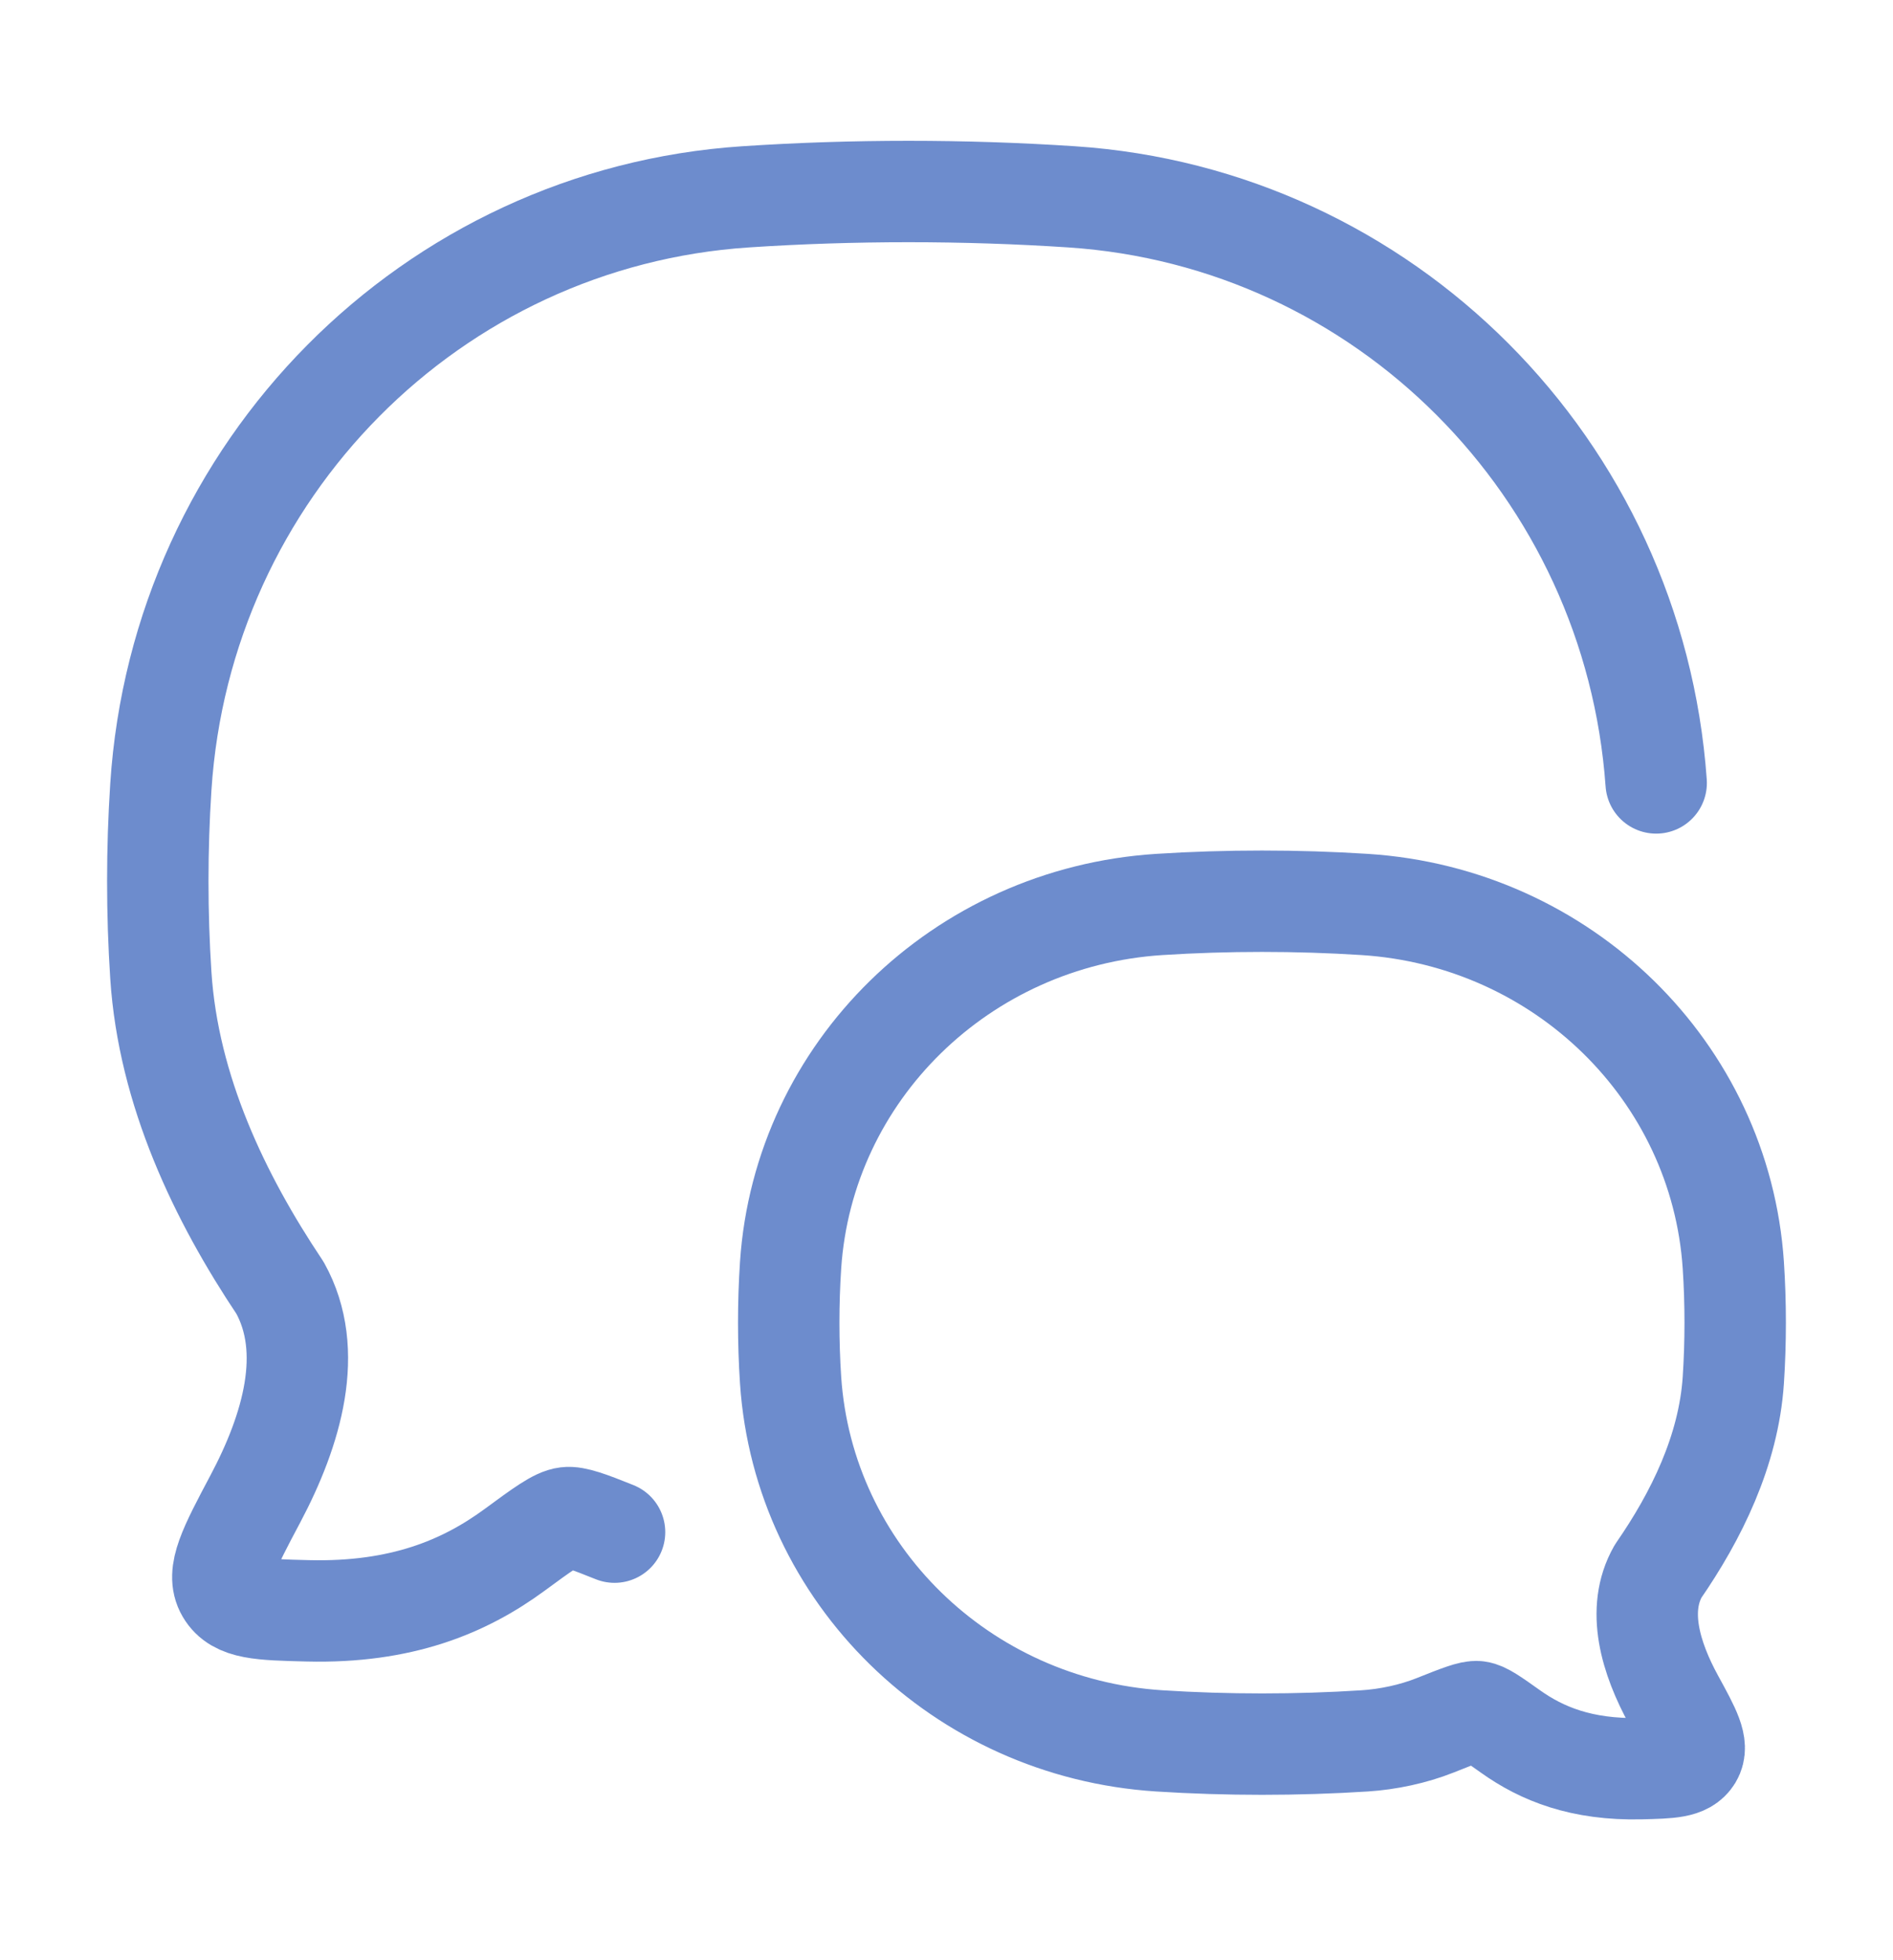
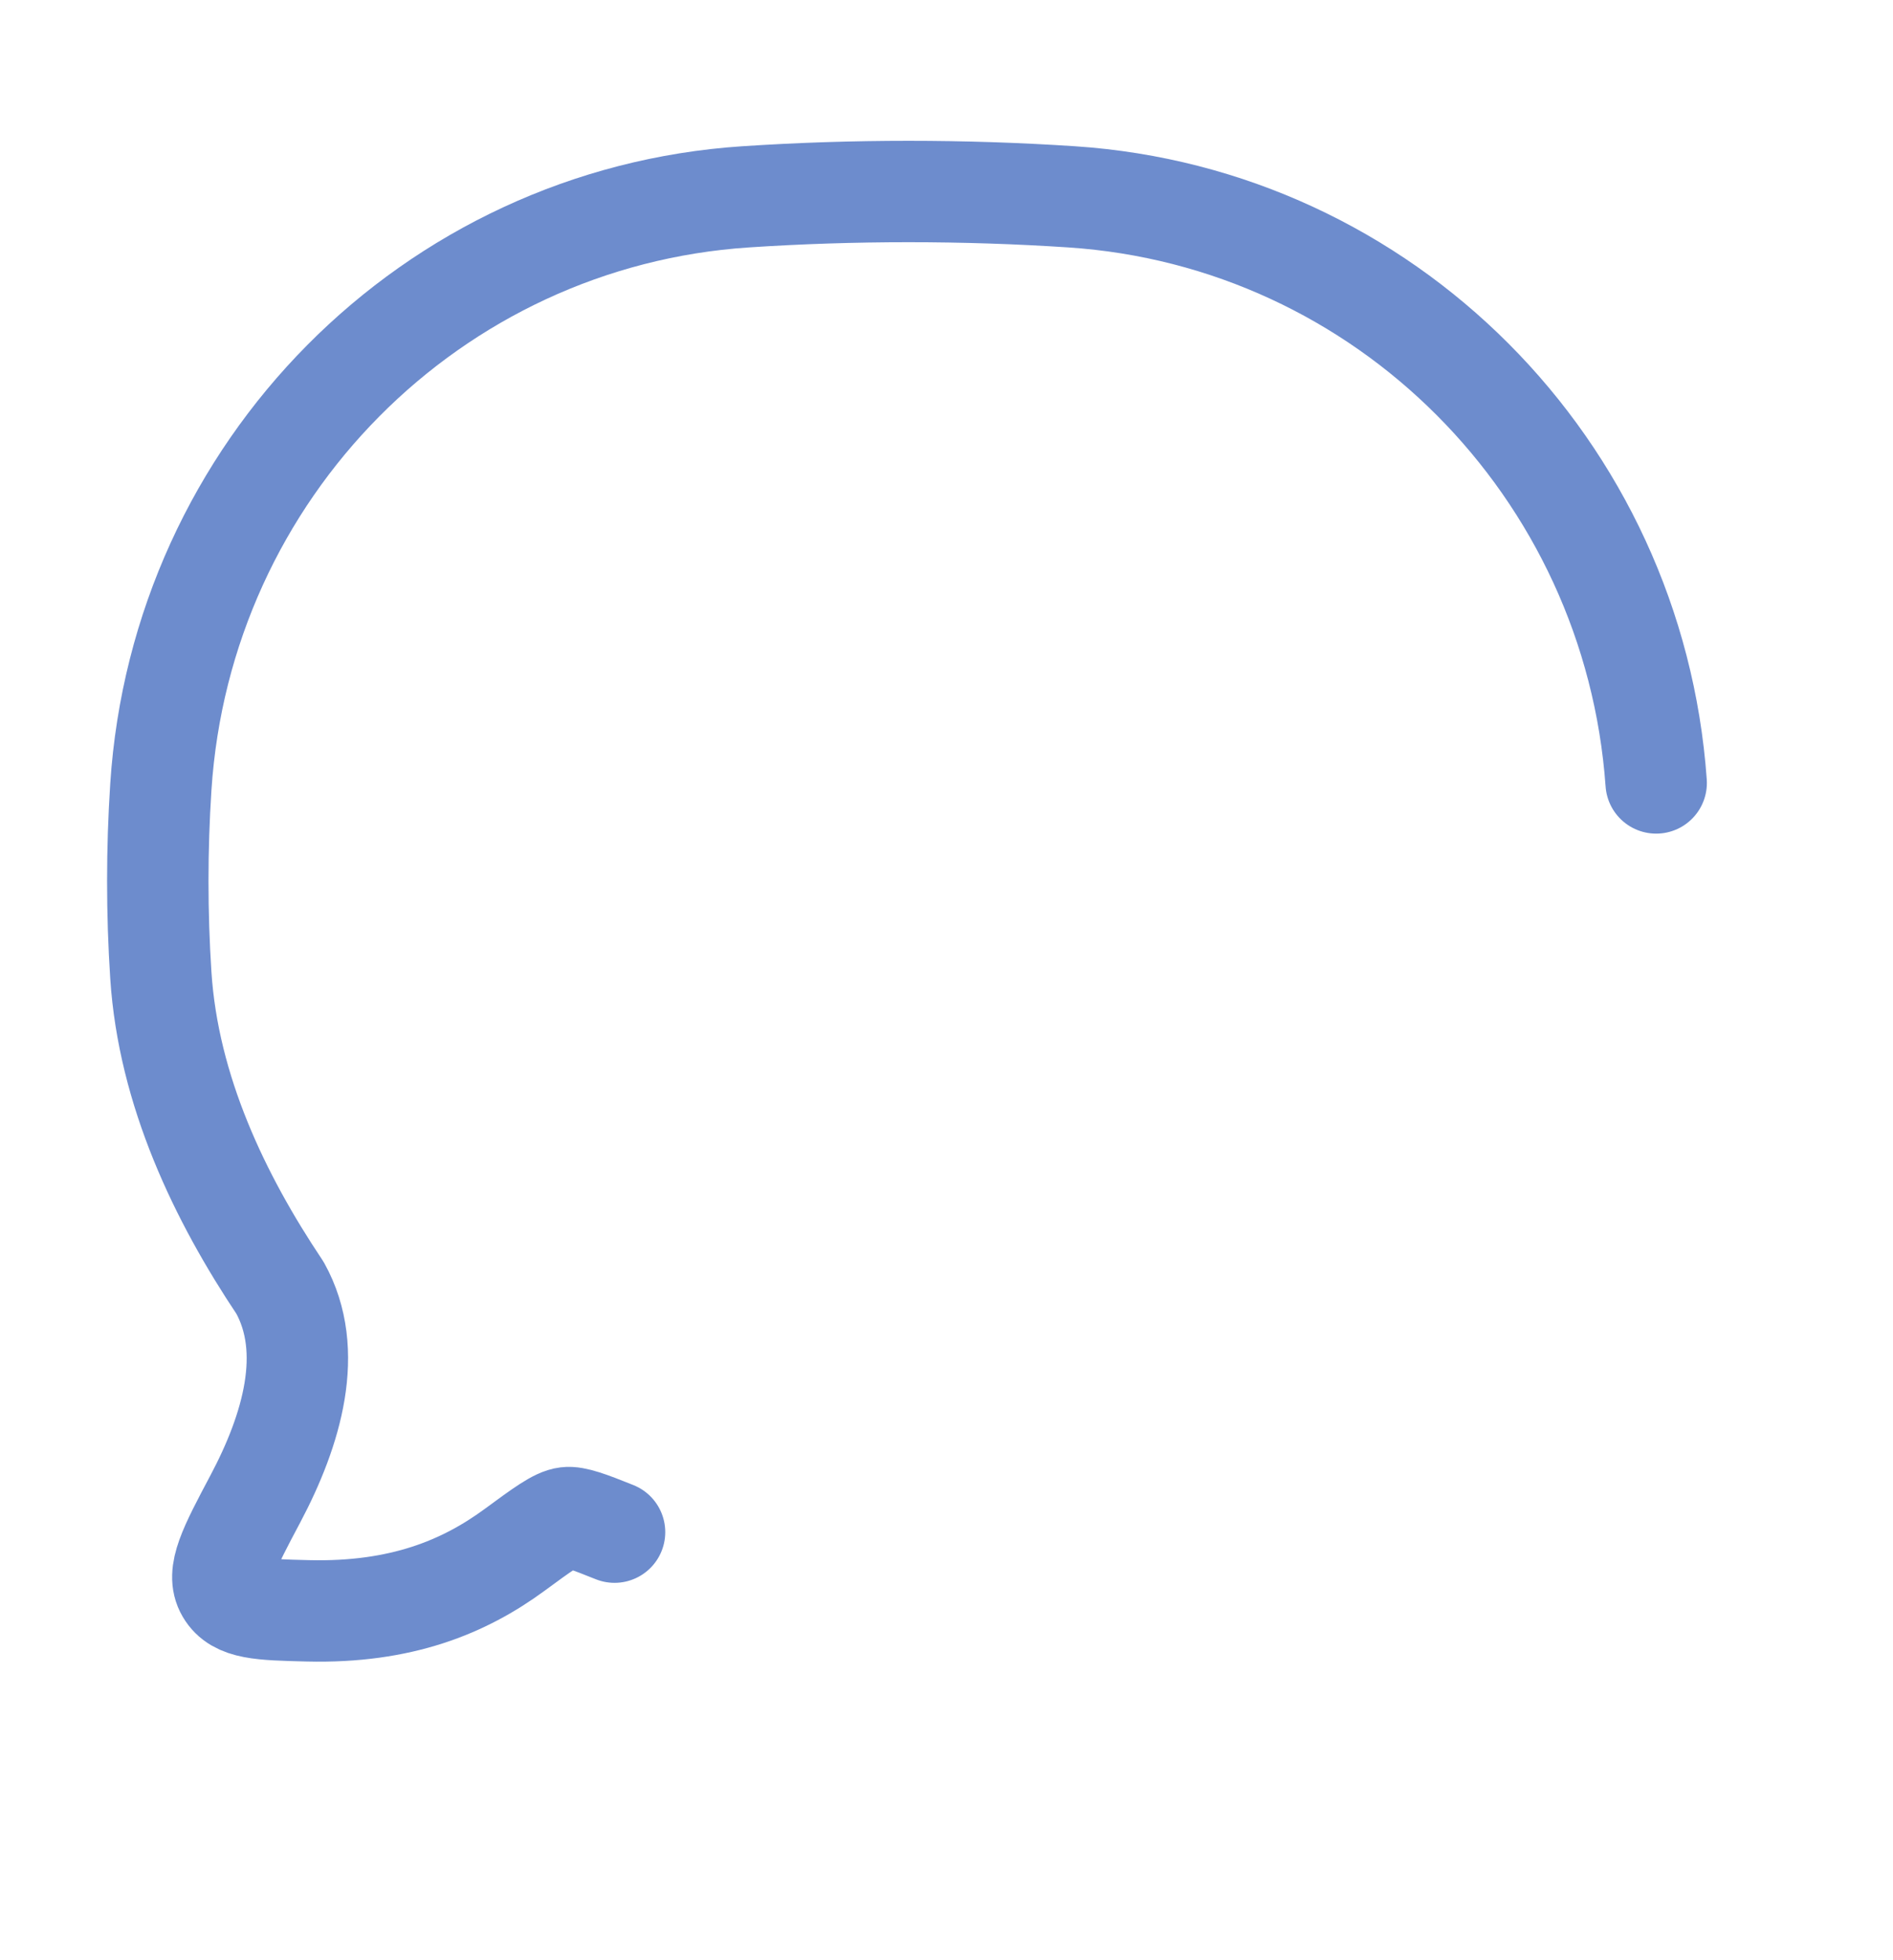
<svg xmlns="http://www.w3.org/2000/svg" width="28" height="29" viewBox="0 0 28 29" fill="none">
  <path d="M9.09 22.667C8.709 22.513 8.499 22.438 8.382 22.453C8.237 22.47 8.027 22.624 7.608 22.932C6.868 23.475 5.936 23.865 4.554 23.831C3.856 23.814 3.506 23.806 3.35 23.54C3.194 23.275 3.388 22.908 3.778 22.173C4.318 21.154 4.661 19.987 4.142 19.053C3.248 17.717 2.49 16.136 2.379 14.428C2.319 13.511 2.319 12.561 2.379 11.643C2.683 6.954 6.384 3.219 11.029 2.912C12.611 2.807 14.265 2.807 15.85 2.912C20.476 3.218 24.165 6.922 24.497 11.583" stroke="#6D8CCD" stroke-width="1.5" stroke-linecap="round" stroke-linejoin="round" />
-   <path d="M17.147 25.755C14.219 25.567 11.886 23.285 11.694 20.419C11.657 19.858 11.657 19.278 11.694 18.717C11.886 15.851 14.219 13.569 17.147 13.381C18.146 13.317 19.189 13.317 20.186 13.381C23.114 13.569 25.446 15.851 25.638 18.717C25.675 19.278 25.675 19.858 25.638 20.419C25.568 21.463 25.09 22.429 24.526 23.245C24.2 23.816 24.415 24.529 24.756 25.152C25.002 25.601 25.124 25.826 25.026 25.988C24.927 26.15 24.707 26.155 24.266 26.166C23.395 26.186 22.808 25.948 22.342 25.616C22.078 25.428 21.945 25.334 21.854 25.323C21.763 25.312 21.584 25.383 21.225 25.526C20.903 25.654 20.529 25.733 20.186 25.755C19.189 25.819 18.146 25.819 17.147 25.755Z" stroke="#6D8CCD" stroke-width="1.5" stroke-linejoin="round" />
</svg>